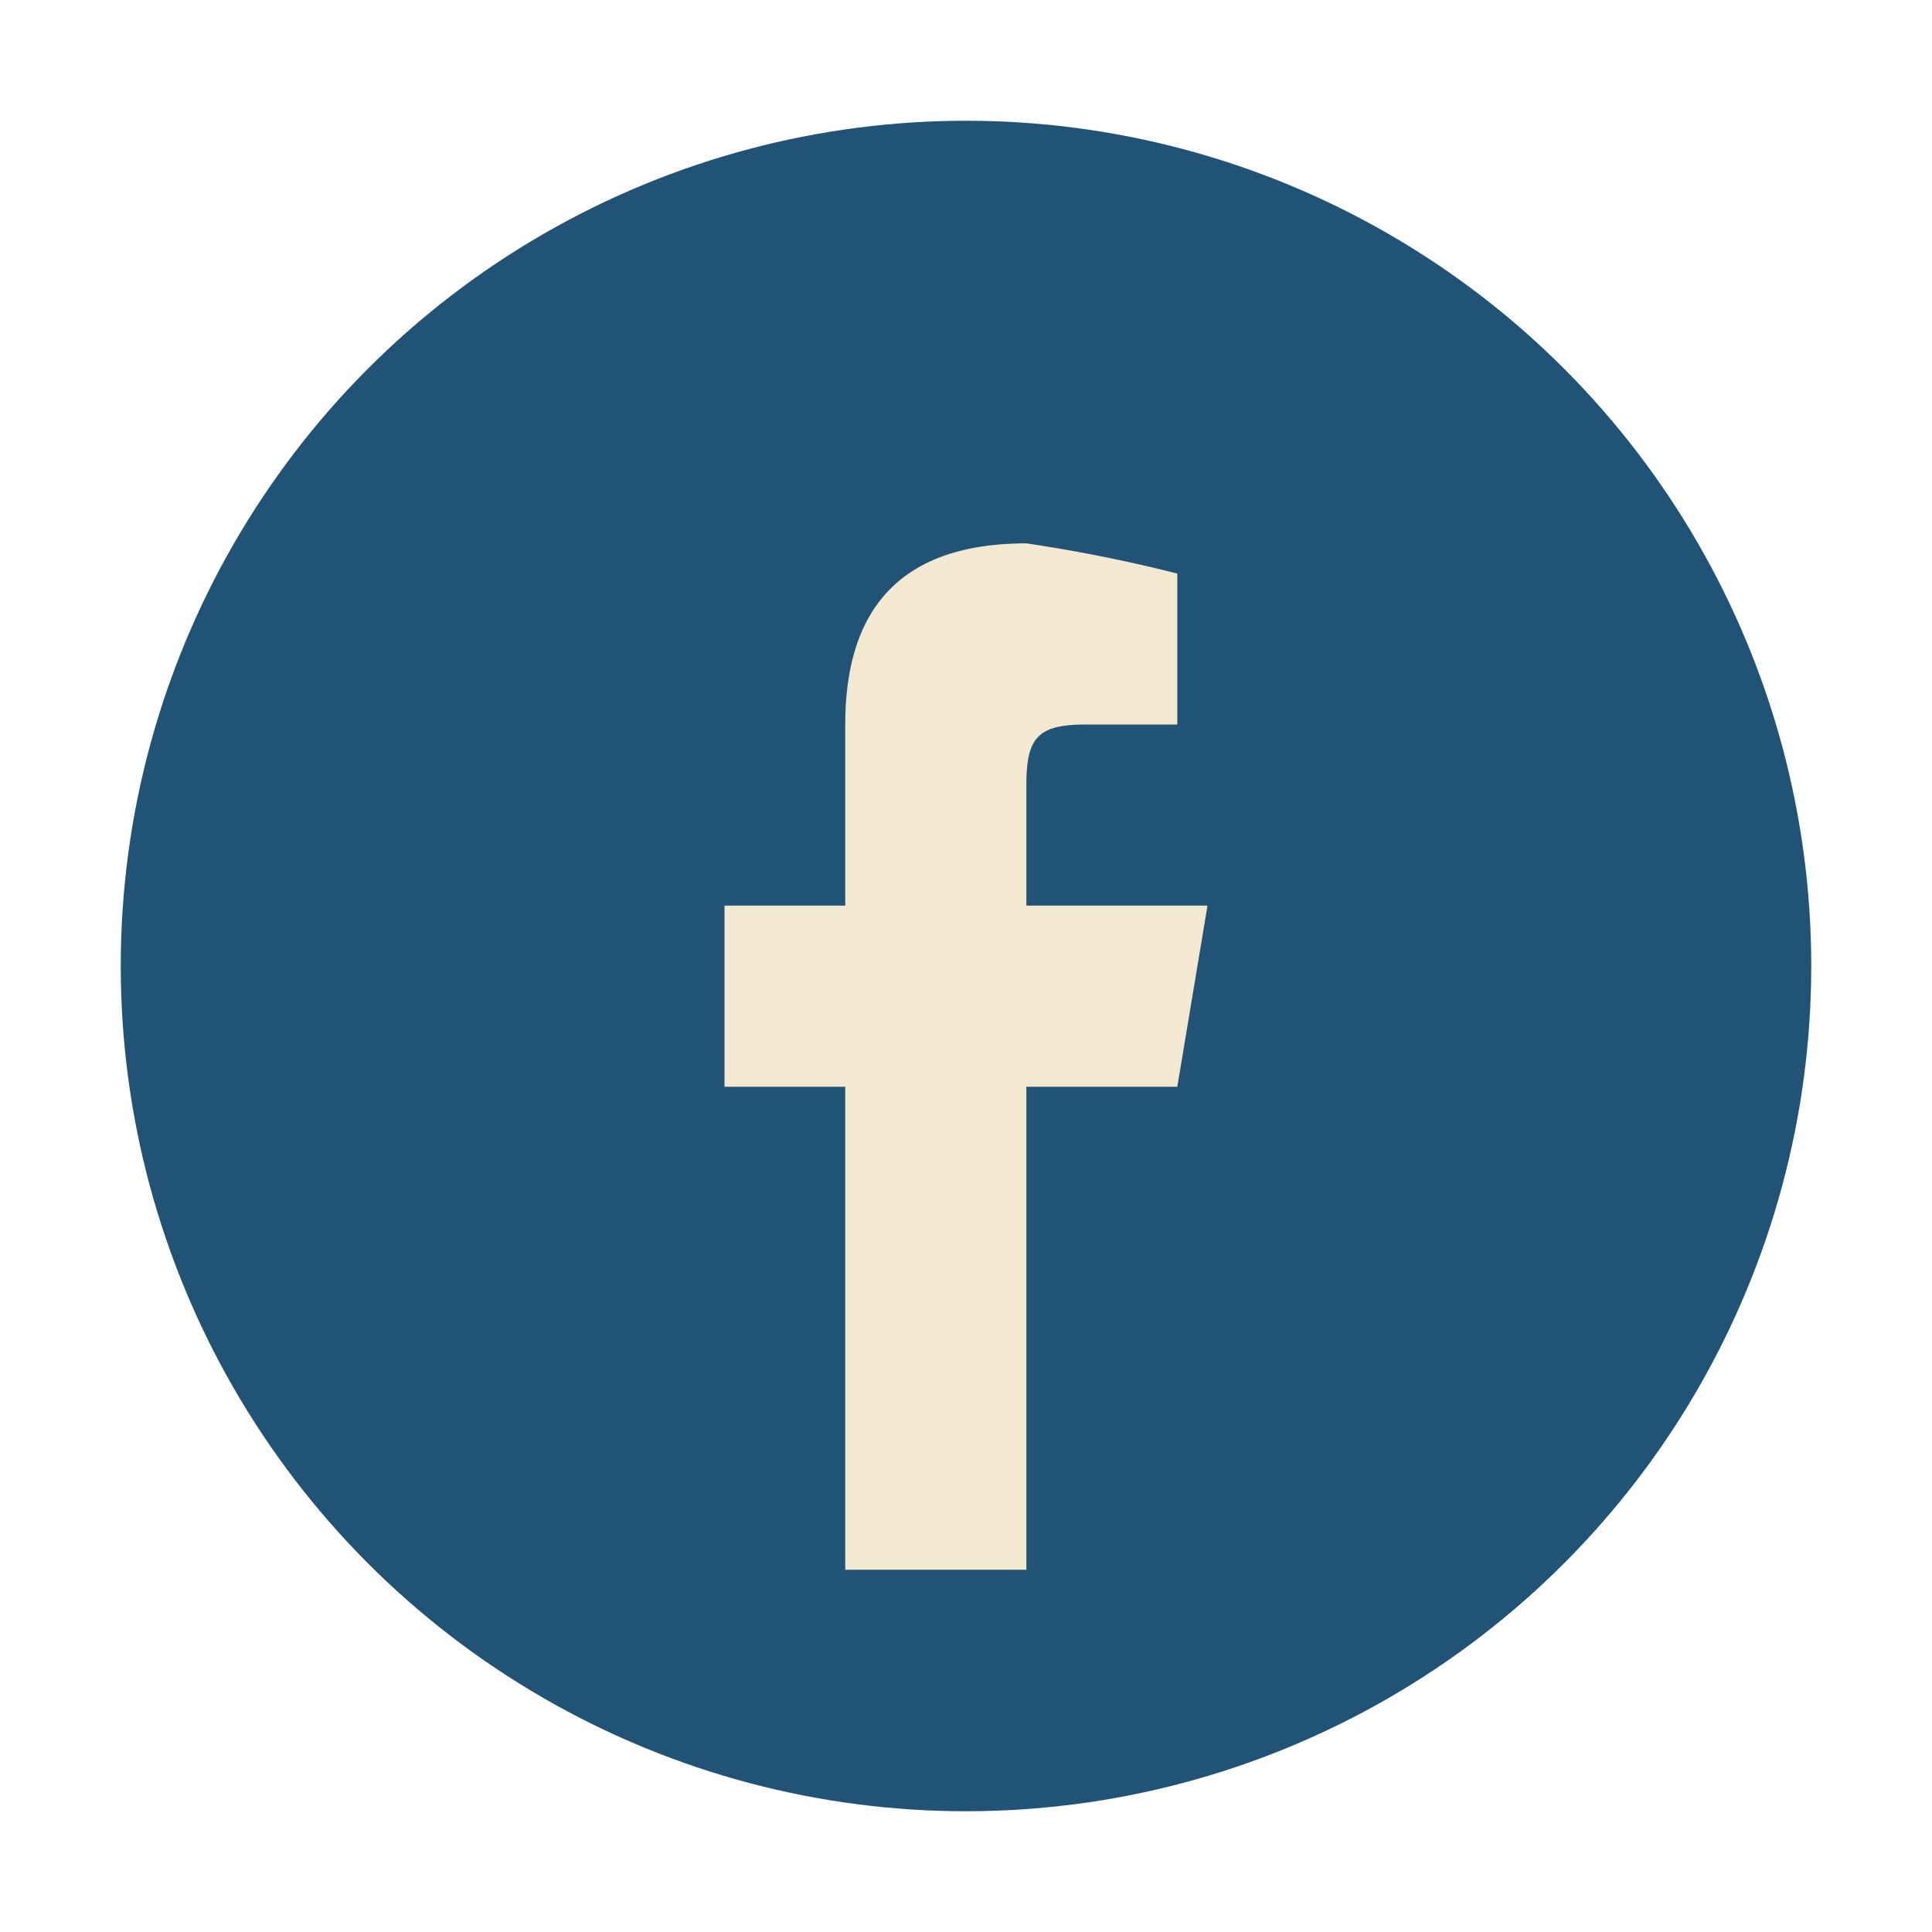
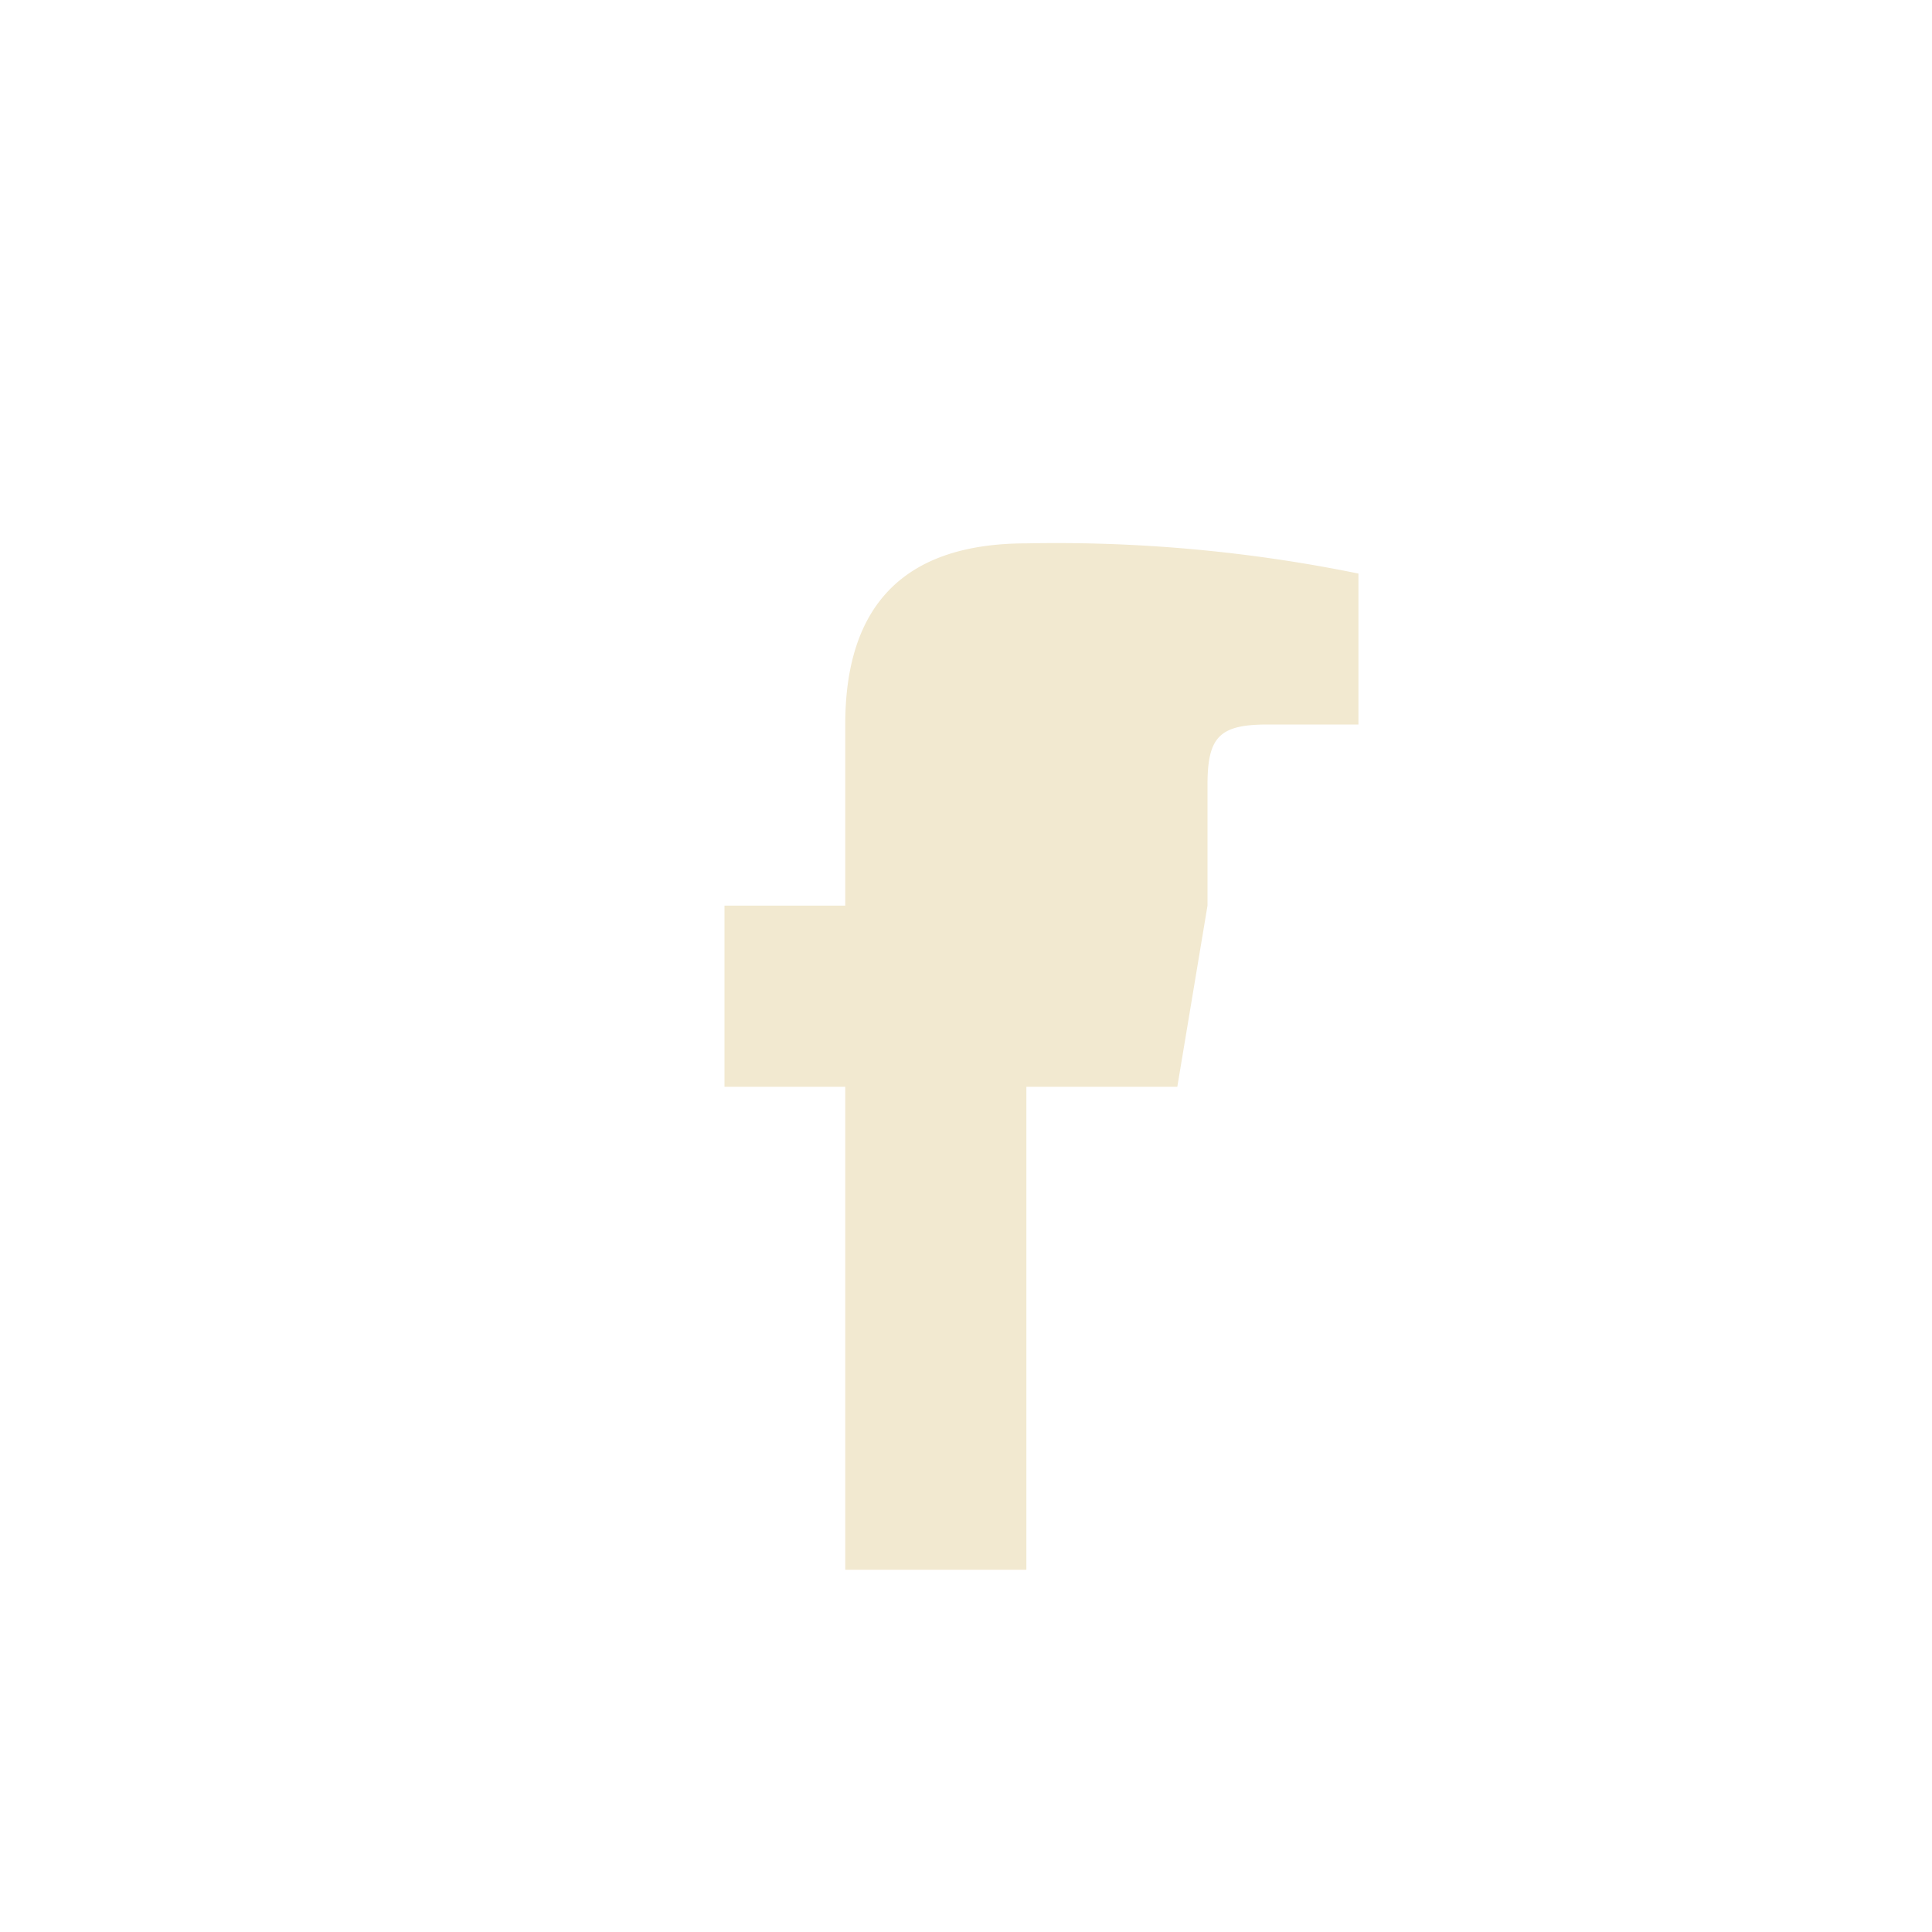
<svg xmlns="http://www.w3.org/2000/svg" width="32" height="32" viewBox="0 0 32 32">
-   <circle cx="16" cy="16" r="14" fill="#205375" />
-   <path d="M17 26v-8h2.5l.5-3H17v-2c0-.8.2-1 1-1h1.5V9.5A25 25 0 0 0 17 9c-2 0-3 1-3 3v3H12v3h2v8h3z" fill="#F2E9D0" />
+   <path d="M17 26v-8h2.5l.5-3v-2c0-.8.2-1 1-1h1.5V9.5A25 25 0 0 0 17 9c-2 0-3 1-3 3v3H12v3h2v8h3z" fill="#F2E9D0" />
</svg>